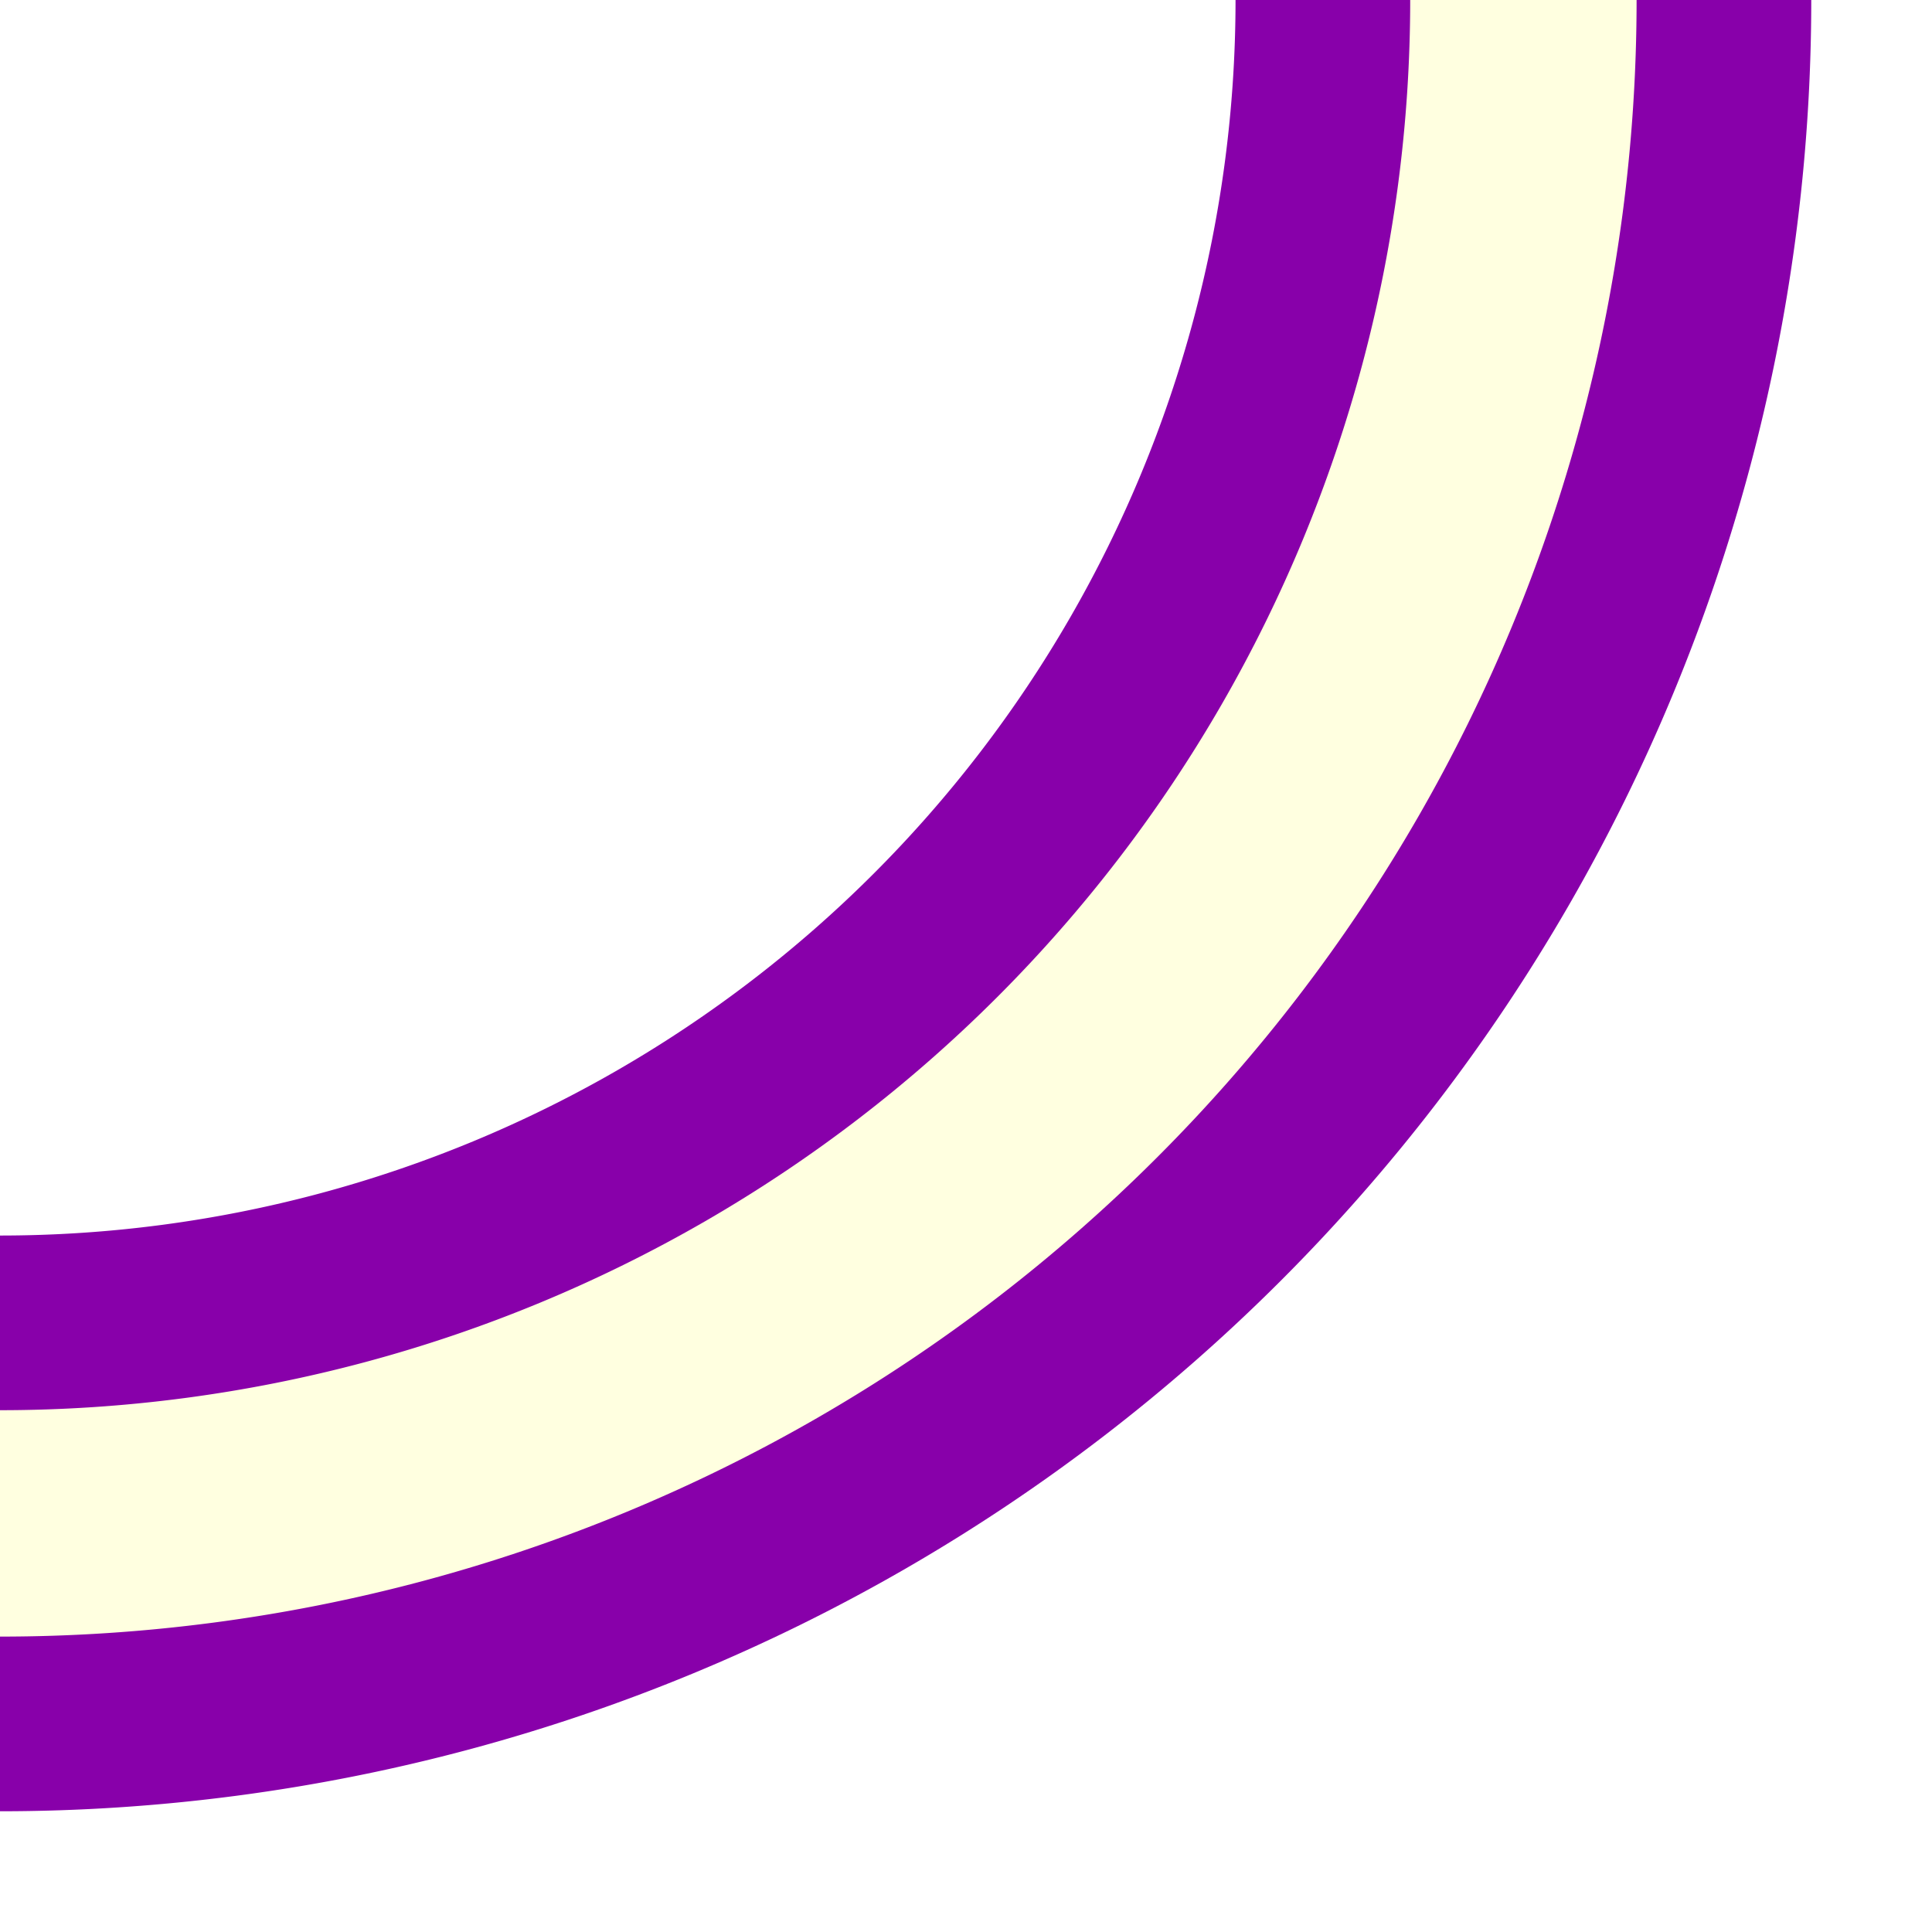
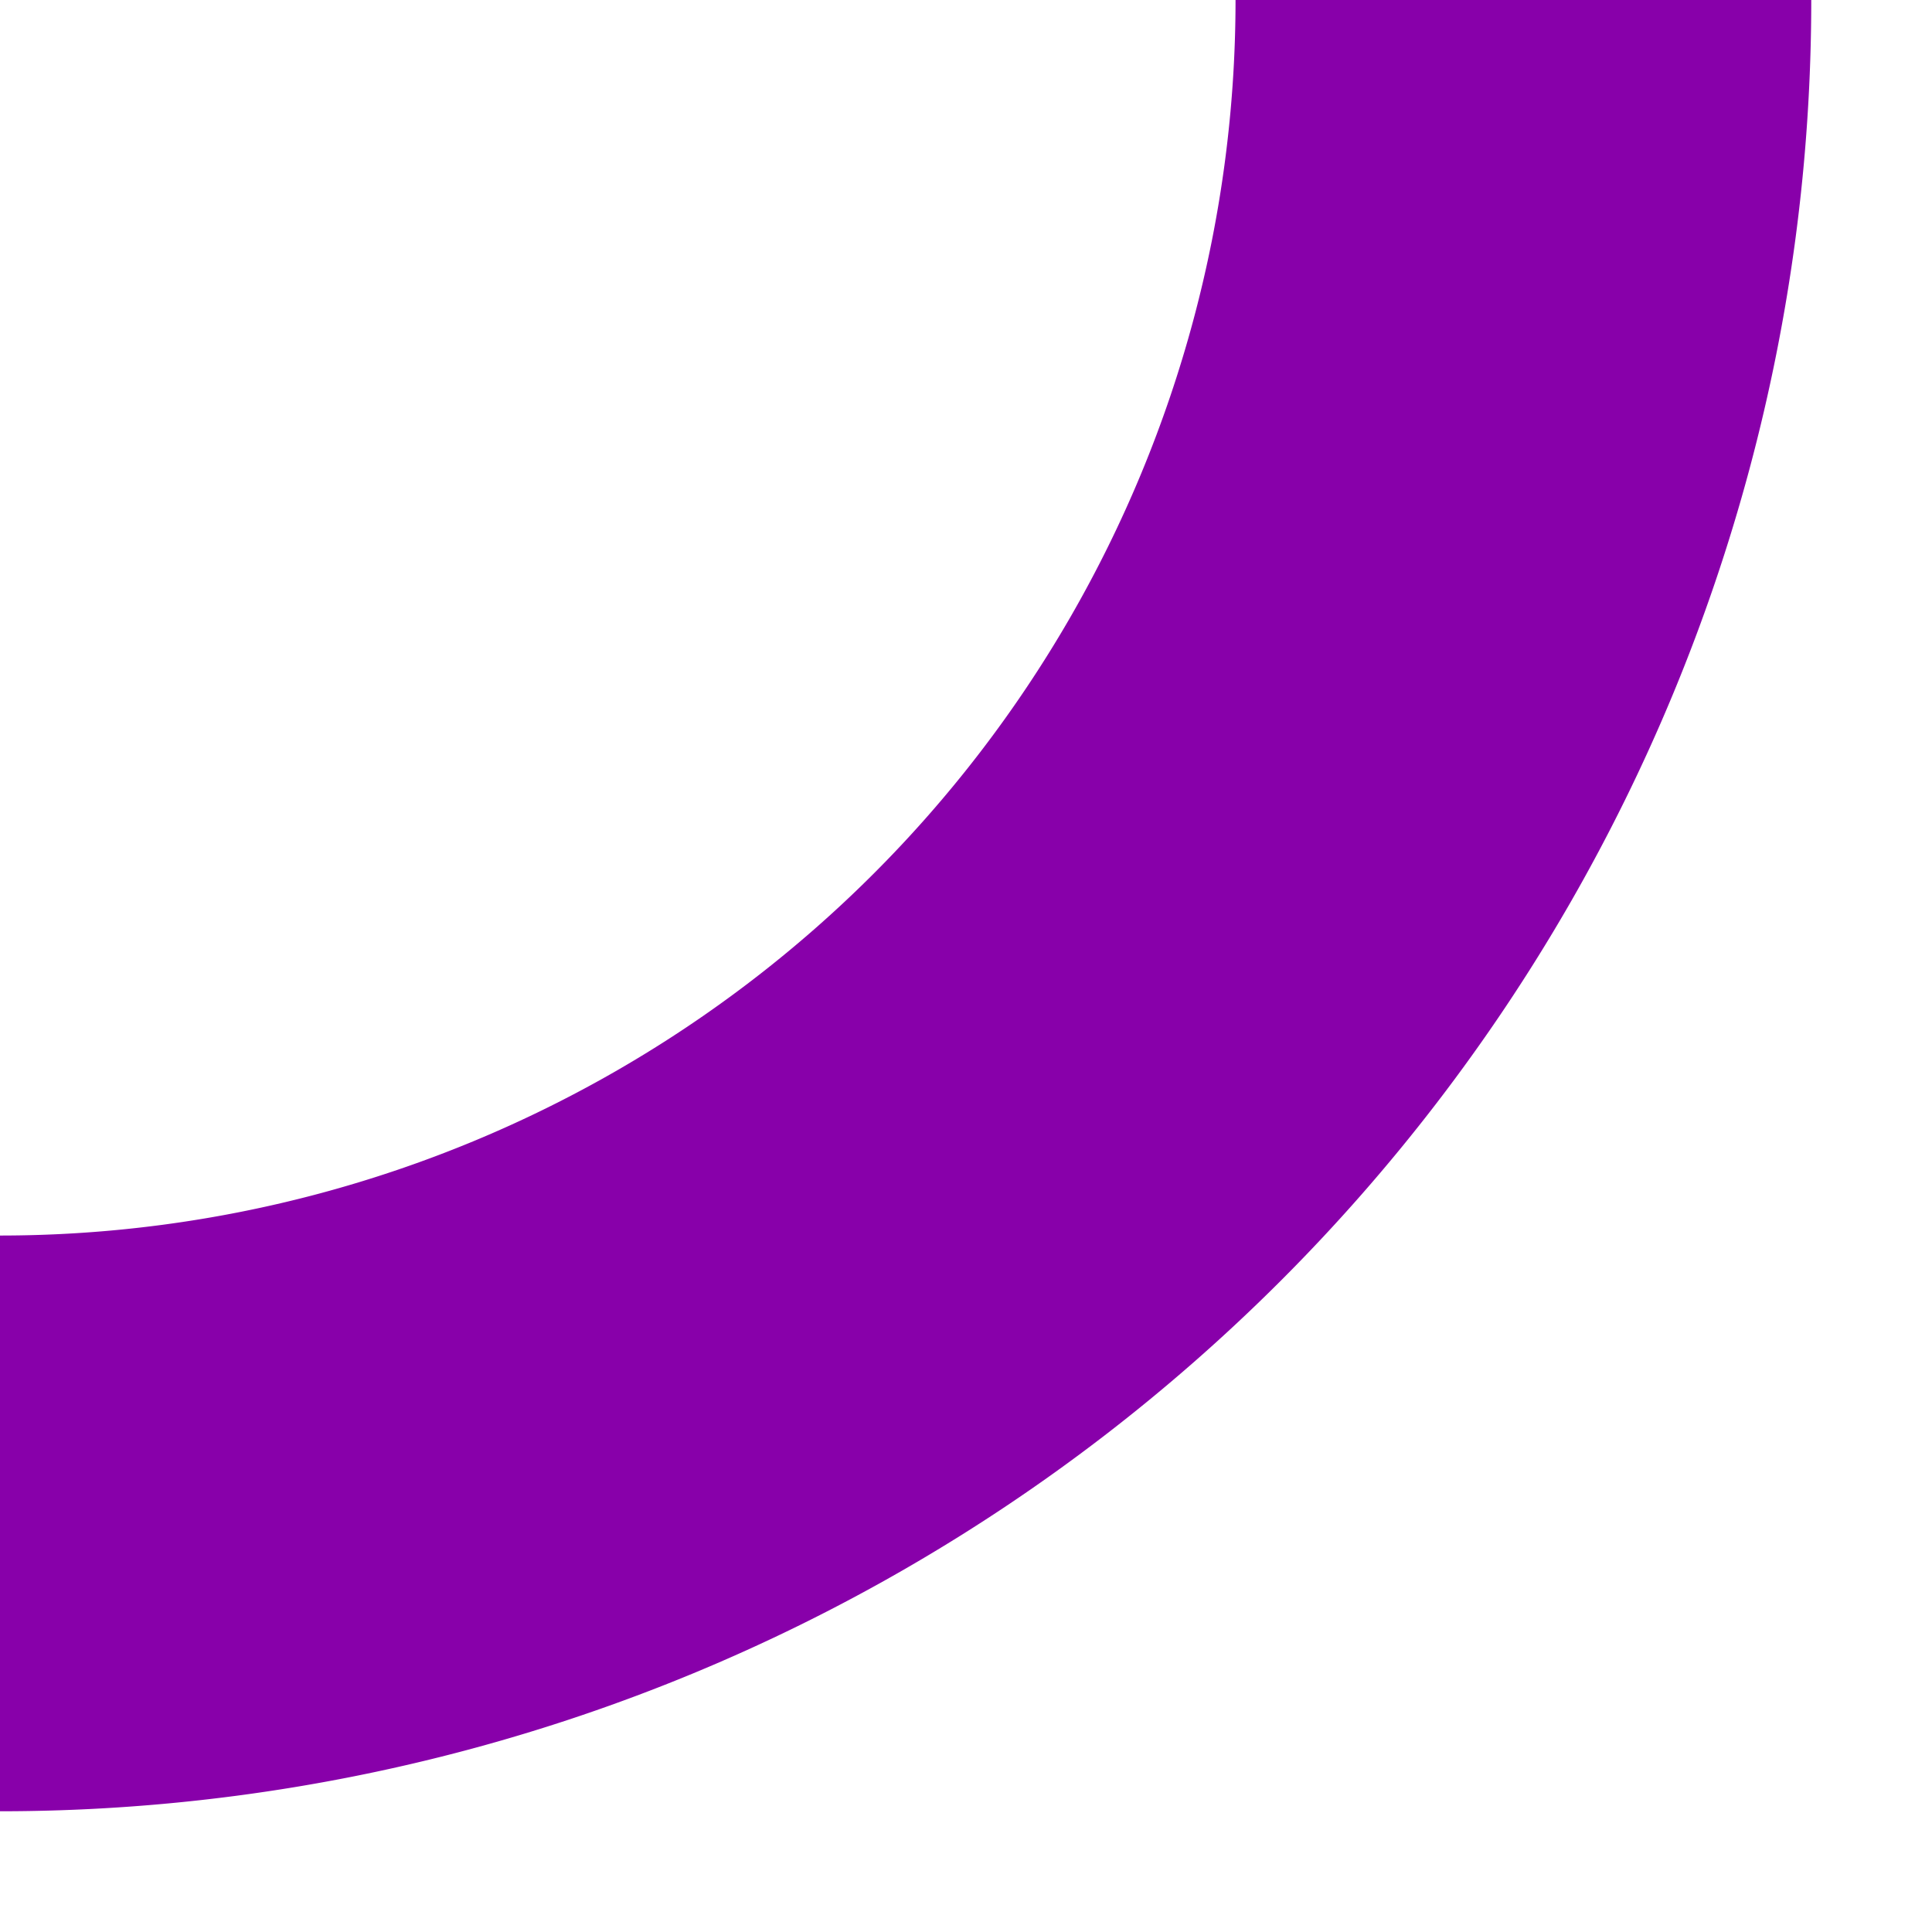
<svg xmlns="http://www.w3.org/2000/svg" xmlns:ns1="http://www.inkscape.org/namespaces/inkscape" xmlns:ns2="http://sodipodi.sourceforge.net/DTD/sodipodi-0.dtd" width="256" height="256" viewBox="0 0 67.733 67.733" version="1.1" id="svg1" ns1:version="1.3.1 (9b9bdc1480, 2023-11-25, custom)" ns2:docname="logo-pagina.svg">
  <ns2:namedview id="namedview1" pagecolor="#ffffff" bordercolor="#000000" borderopacity="0.25" ns1:showpageshadow="2" ns1:pageopacity="0.0" ns1:pagecheckerboard="0" ns1:deskcolor="#d1d1d1" ns1:document-units="px" ns1:zoom="0.9300505" ns1:cx="-77.415151" ns1:cy="80.640782" ns1:window-width="1310" ns1:window-height="704" ns1:window-x="0" ns1:window-y="0" ns1:window-maximized="1" ns1:current-layer="layer1" />
  <defs id="defs1">
    <filter ns1:collect="always" style="color-interpolation-filters:sRGB" id="filter1" x="-0.129" y="-0.129" width="1.333" height="1.333">
      <feGaussianBlur ns1:collect="always" stdDeviation="2.873" id="feGaussianBlur1" />
    </filter>
  </defs>
  <g ns1:label="Camada 1" ns1:groupmode="layer" id="layer1">
    <path style="fill:none;stroke:#8800aa;stroke-width:20.184;stroke-linejoin:round;stroke-miterlimit:0;stroke-dasharray:none;stroke-dashoffset:21.3;stroke-opacity:1" id="path1" ns2:type="arc" ns2:cx="-3.5527137e-15" ns2:cy="2.9709411e-16" ns2:rx="53.40794" ns2:ry="53.407917" ns2:start="0" ns2:end="1.5707963" ns2:arc-type="arc" d="M 53.408,0 A 53.408,53.408 0 0 1 0,53.408" ns2:open="true" />
-     <path style="fill:none;stroke:#ffffe0;stroke-width:7.937;stroke-linejoin:round;stroke-miterlimit:0;stroke-dasharray:none;stroke-dashoffset:21.3;stroke-opacity:1;filter:url(#filter1)" id="path1-4" ns2:type="arc" ns2:cx="0" ns2:cy="0" ns2:rx="53.40794" ns2:ry="53.407917" ns2:start="0" ns2:end="1.5707963" ns2:arc-type="arc" d="M 53.408,0 A 53.408,53.408 0 0 1 0,53.408" ns2:open="true" />
    <path style="fill:#cccccc;fill-opacity:1;stroke:none;stroke-width:4.67;stroke-linejoin:round;stroke-miterlimit:0;stroke-dasharray:none;stroke-dashoffset:21.3;stroke-opacity:1" d="m -54.167,37.804 c 0,0 2.91,-8.859 11.58,-13.626 8.67,-4.768 18.142,-3.16 18.142,-3.16 l -5.231,-8.066 -29.183,17.25 z" id="path10-3" ns2:nodetypes="czcccc" />
  </g>
</svg>